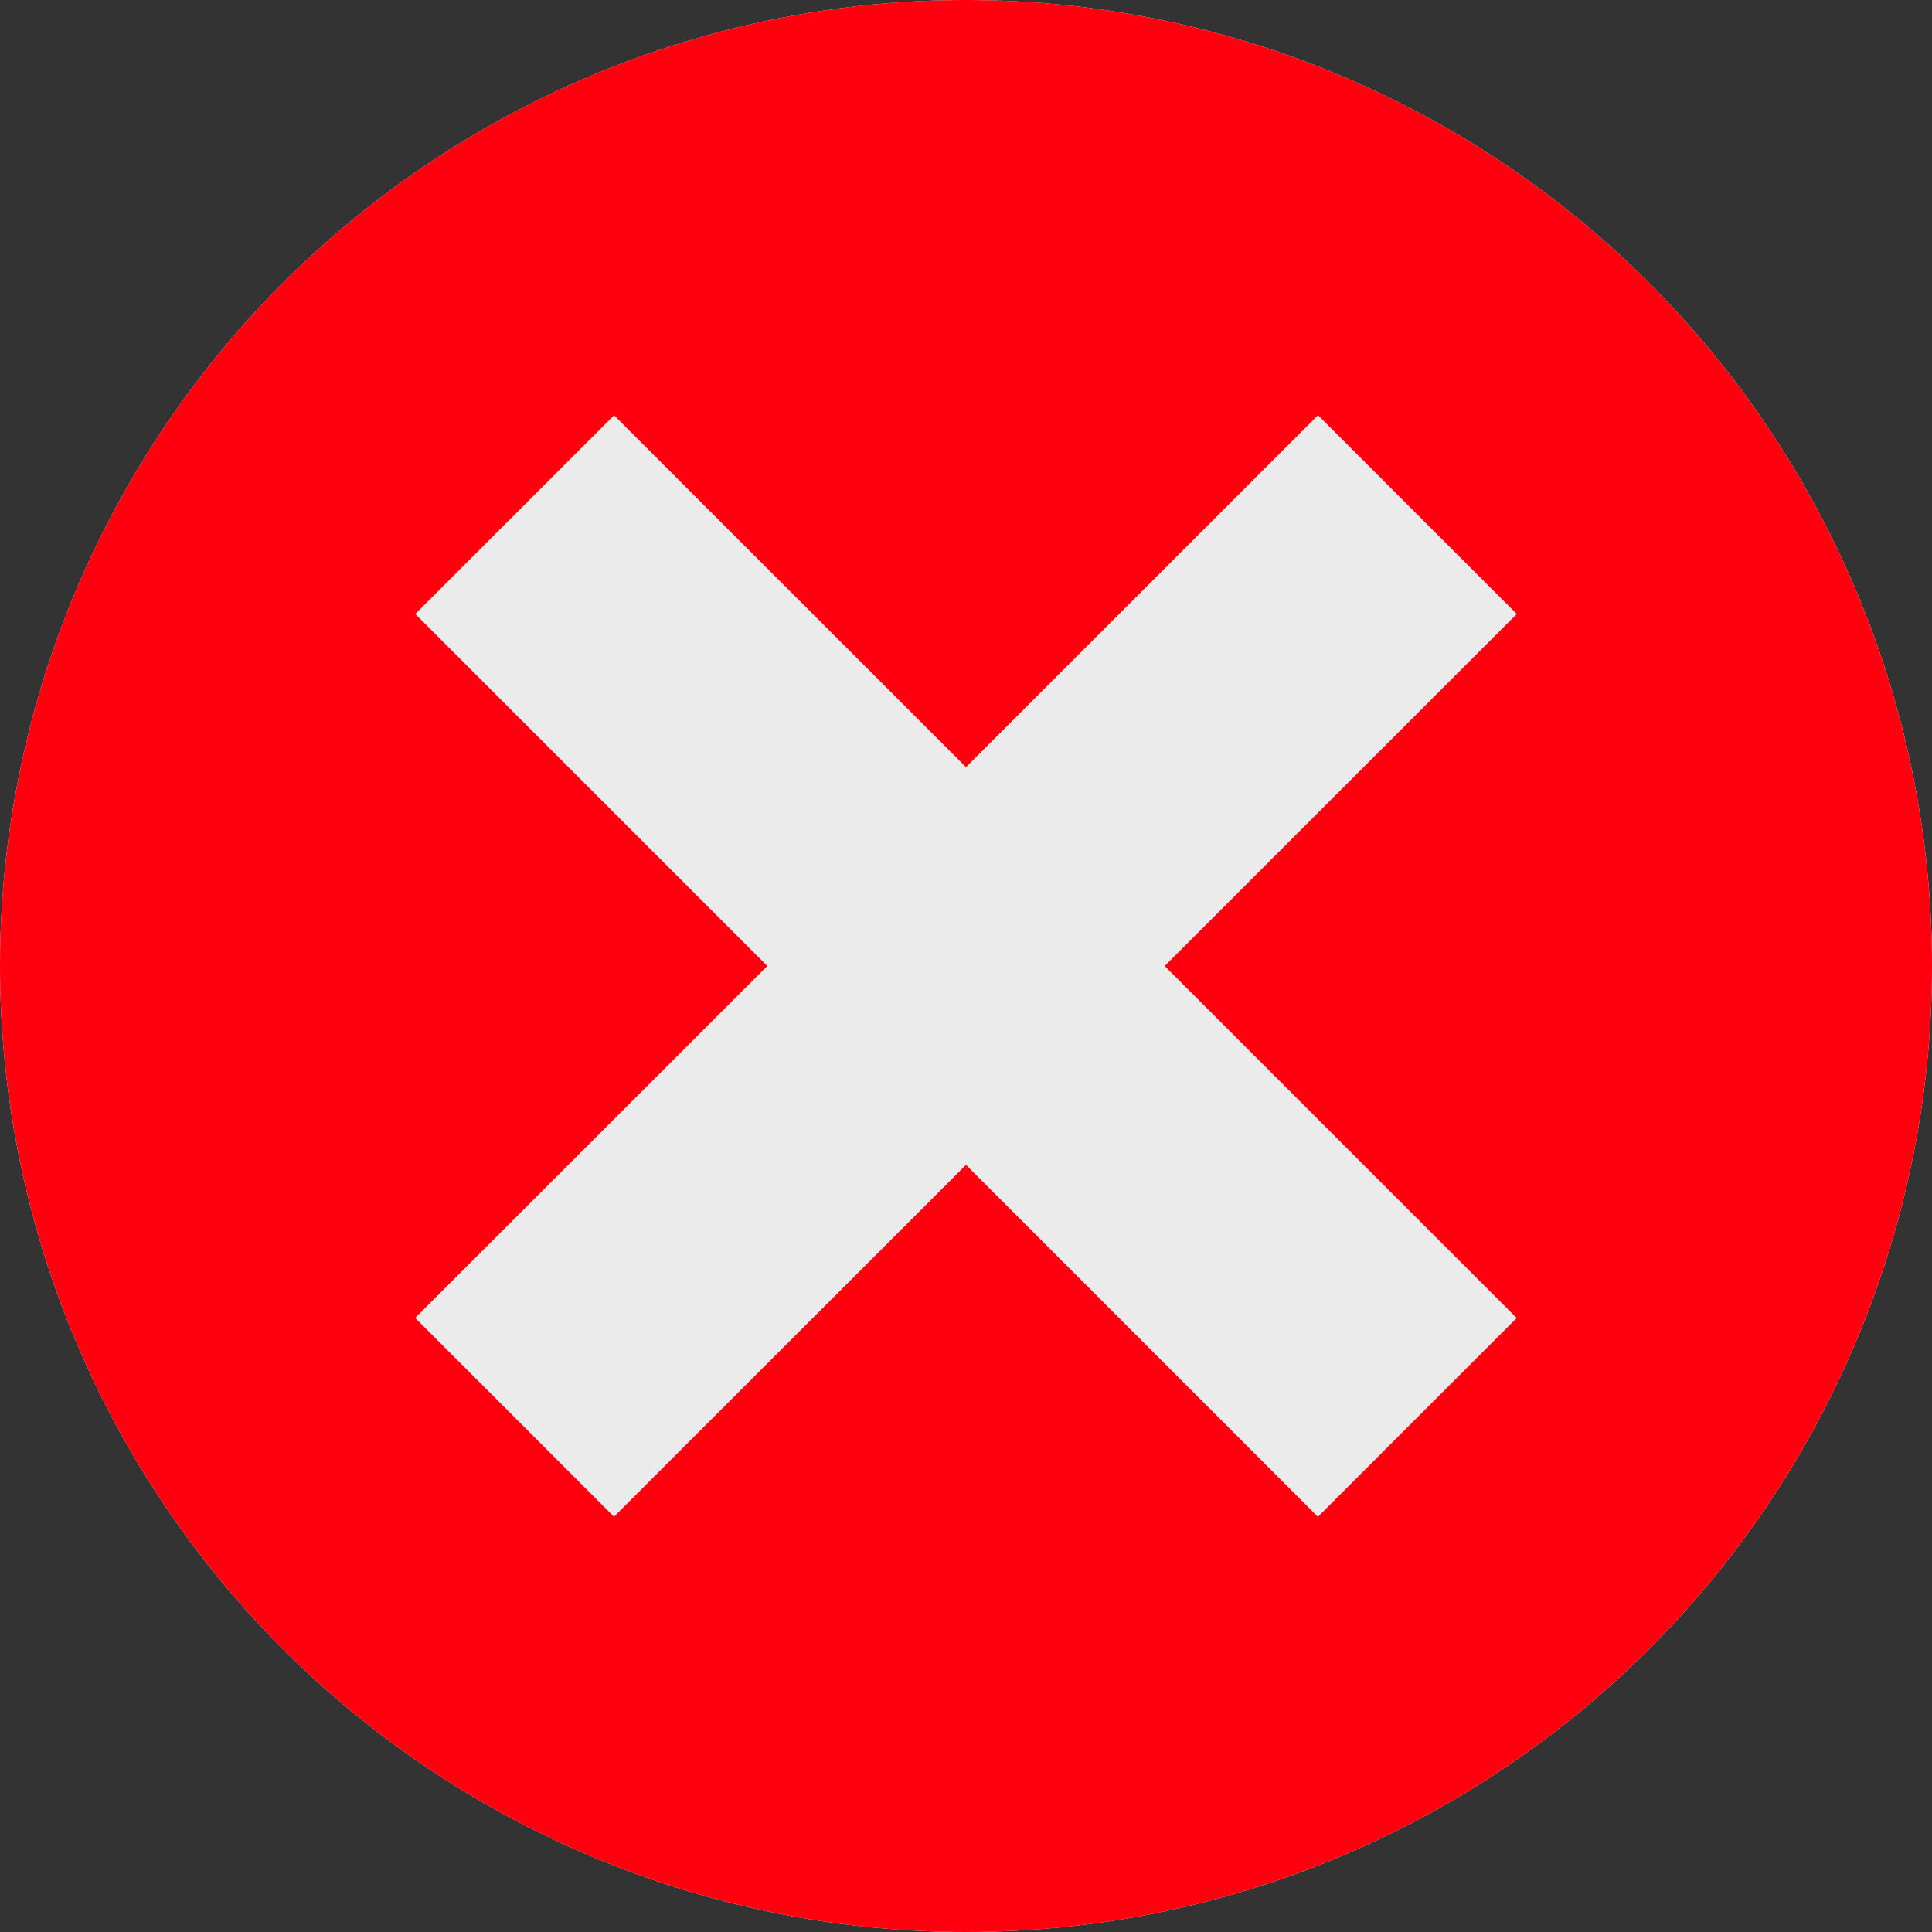
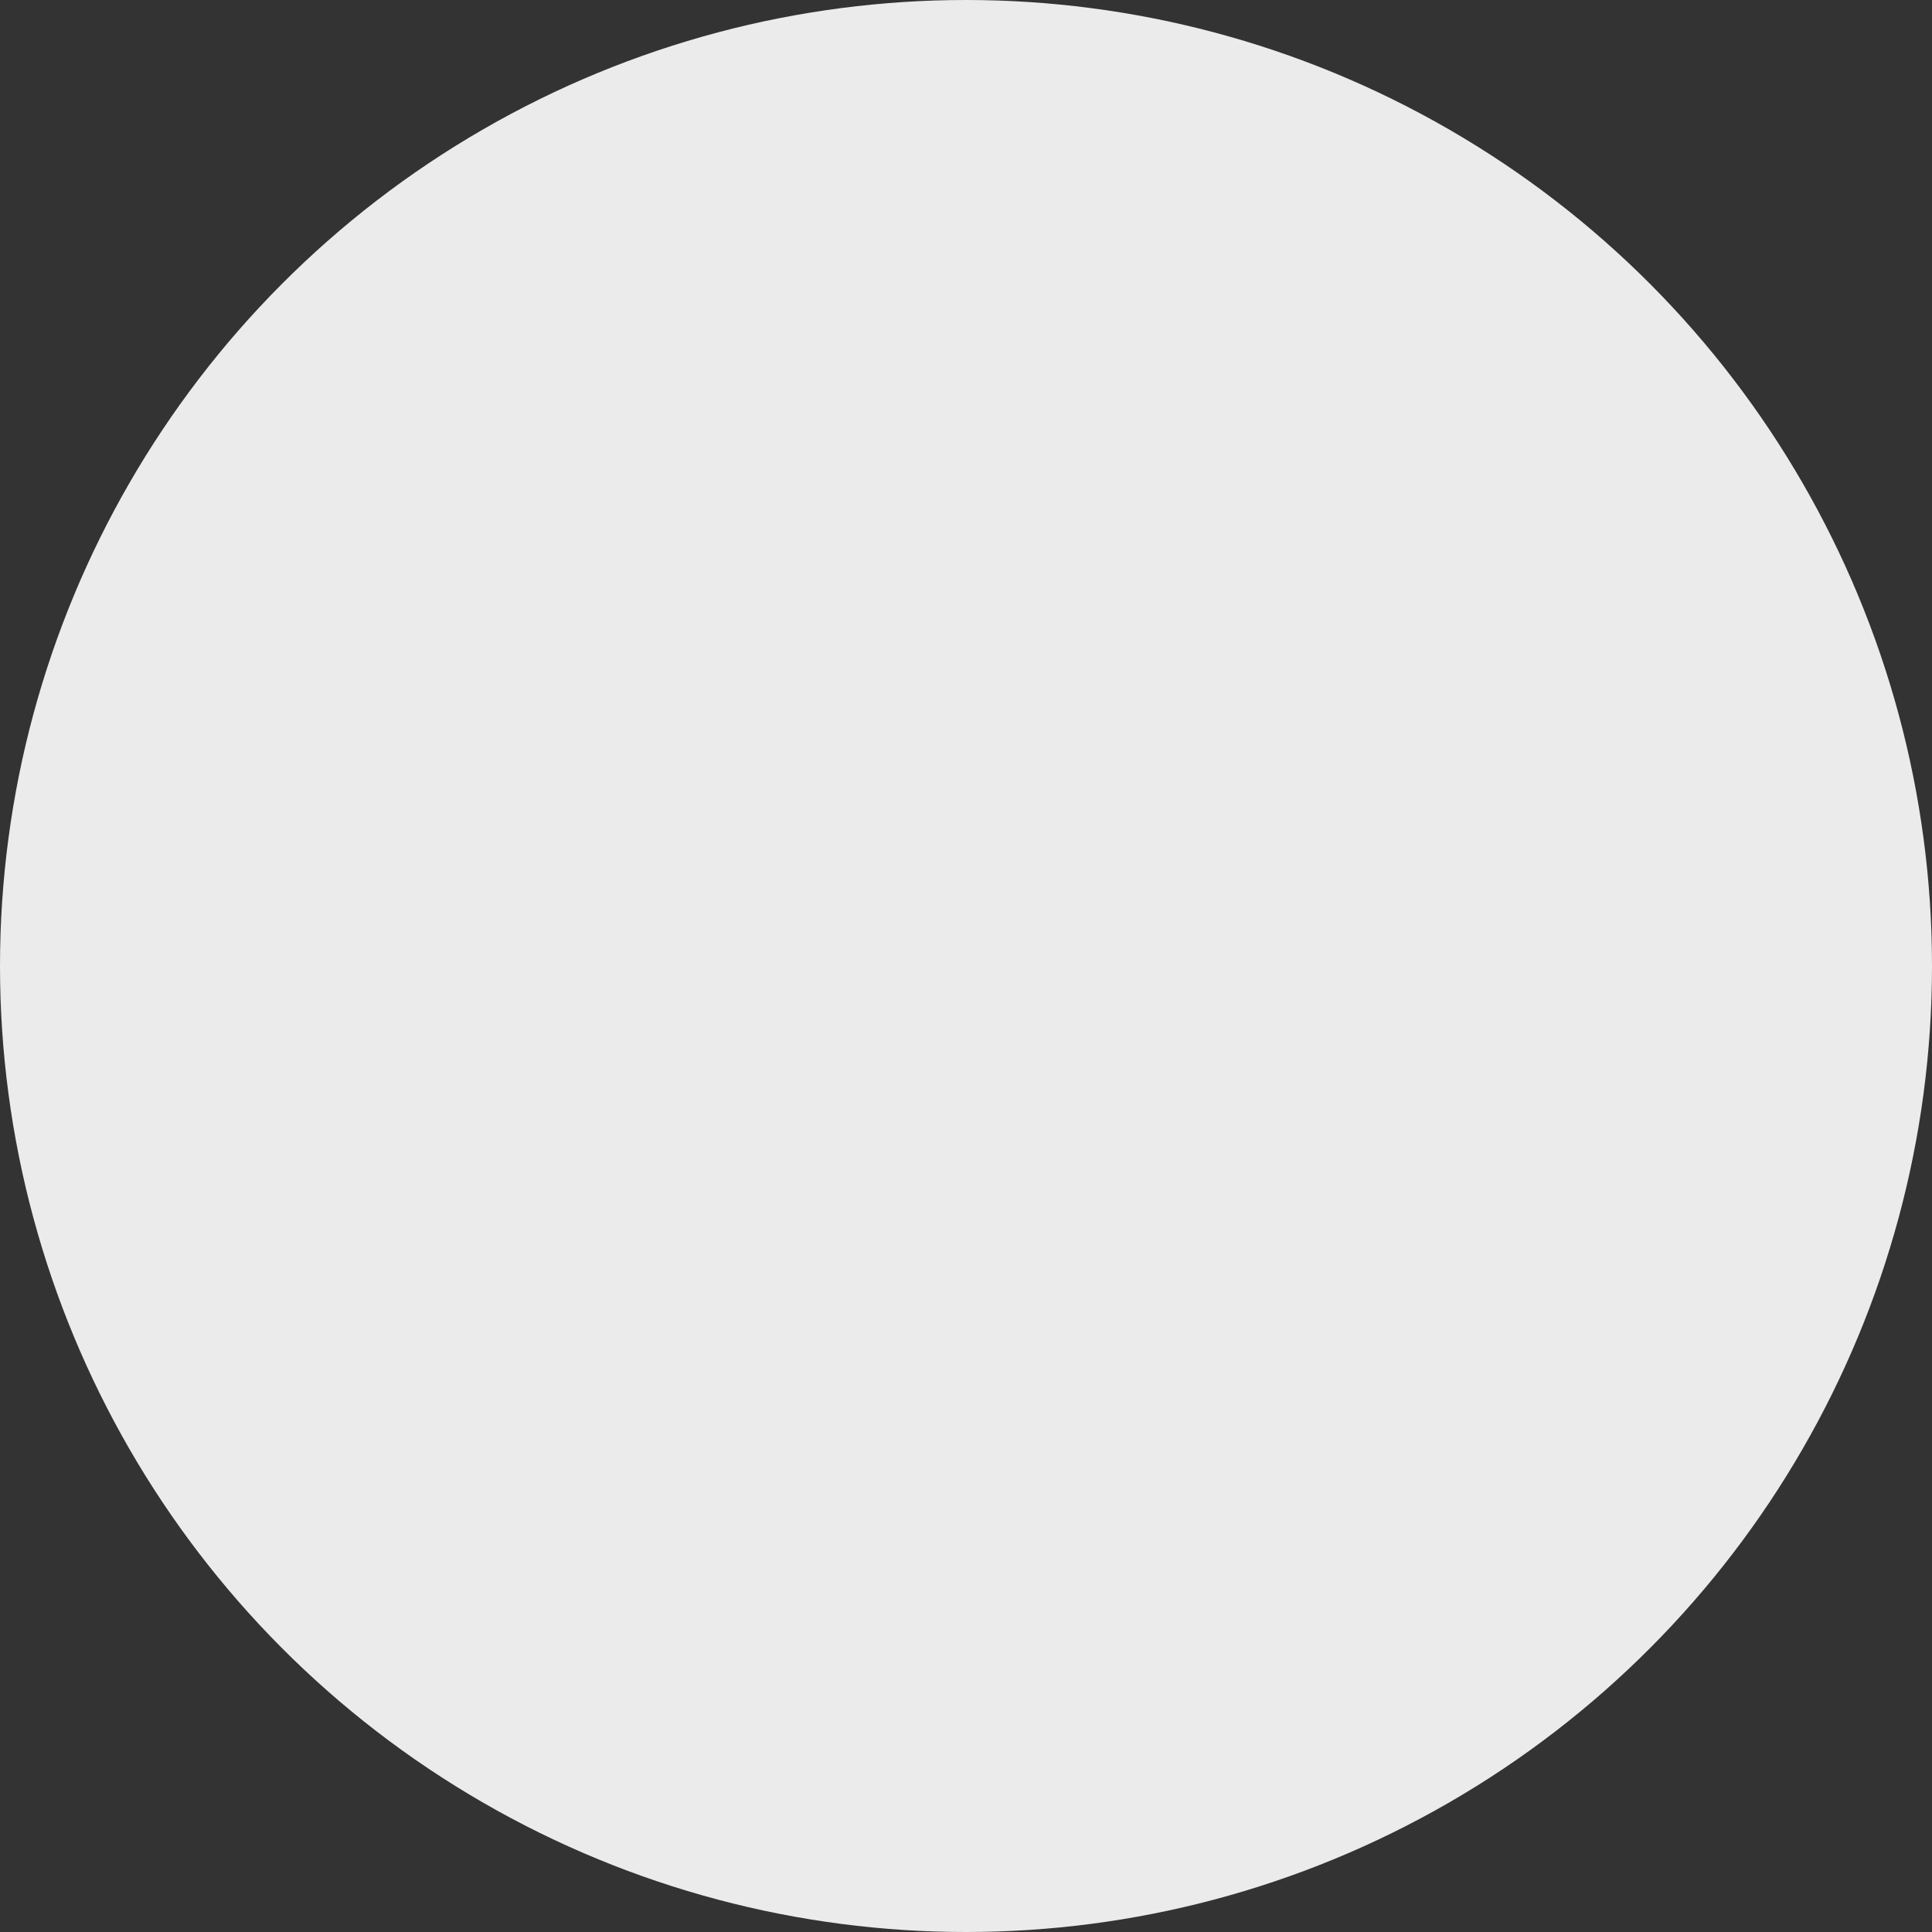
<svg xmlns="http://www.w3.org/2000/svg" width="20" height="20" viewBox="0 0 20 20" fill="none">
  <rect x="0" y="0" width="20" height="20" fill="#333333" stroke="none" />
  <circle cx="10" cy="10" r="10" fill="white" fill-opacity="0.9" />
-   <path d="M10 0C8.687 -1.95685e-08 7.386 0.259 6.173 0.761C4.96 1.264 3.858 2 2.929 2.929C2 3.858 1.264 4.96 0.761 6.173C0.259 7.386 0 8.687 0 10C0 11.313 0.259 12.614 0.761 13.827C1.264 15.04 2 16.142 2.929 17.071C3.858 18 4.96 18.736 6.173 19.239C7.386 19.741 8.687 20 10 20C12.652 20 15.196 18.946 17.071 17.071C18.946 15.196 20 12.652 20 10C20 7.348 18.946 4.804 17.071 2.929C15.196 1.054 12.652 0 10 0ZM15.701 13.644L13.643 15.702L10 12.059L6.356 15.701L4.298 13.643L7.943 10L4.299 6.356L6.357 4.299L10 7.941L13.644 4.298L15.702 6.356L12.057 10L15.701 13.644Z" fill="#FF000F" />
</svg>